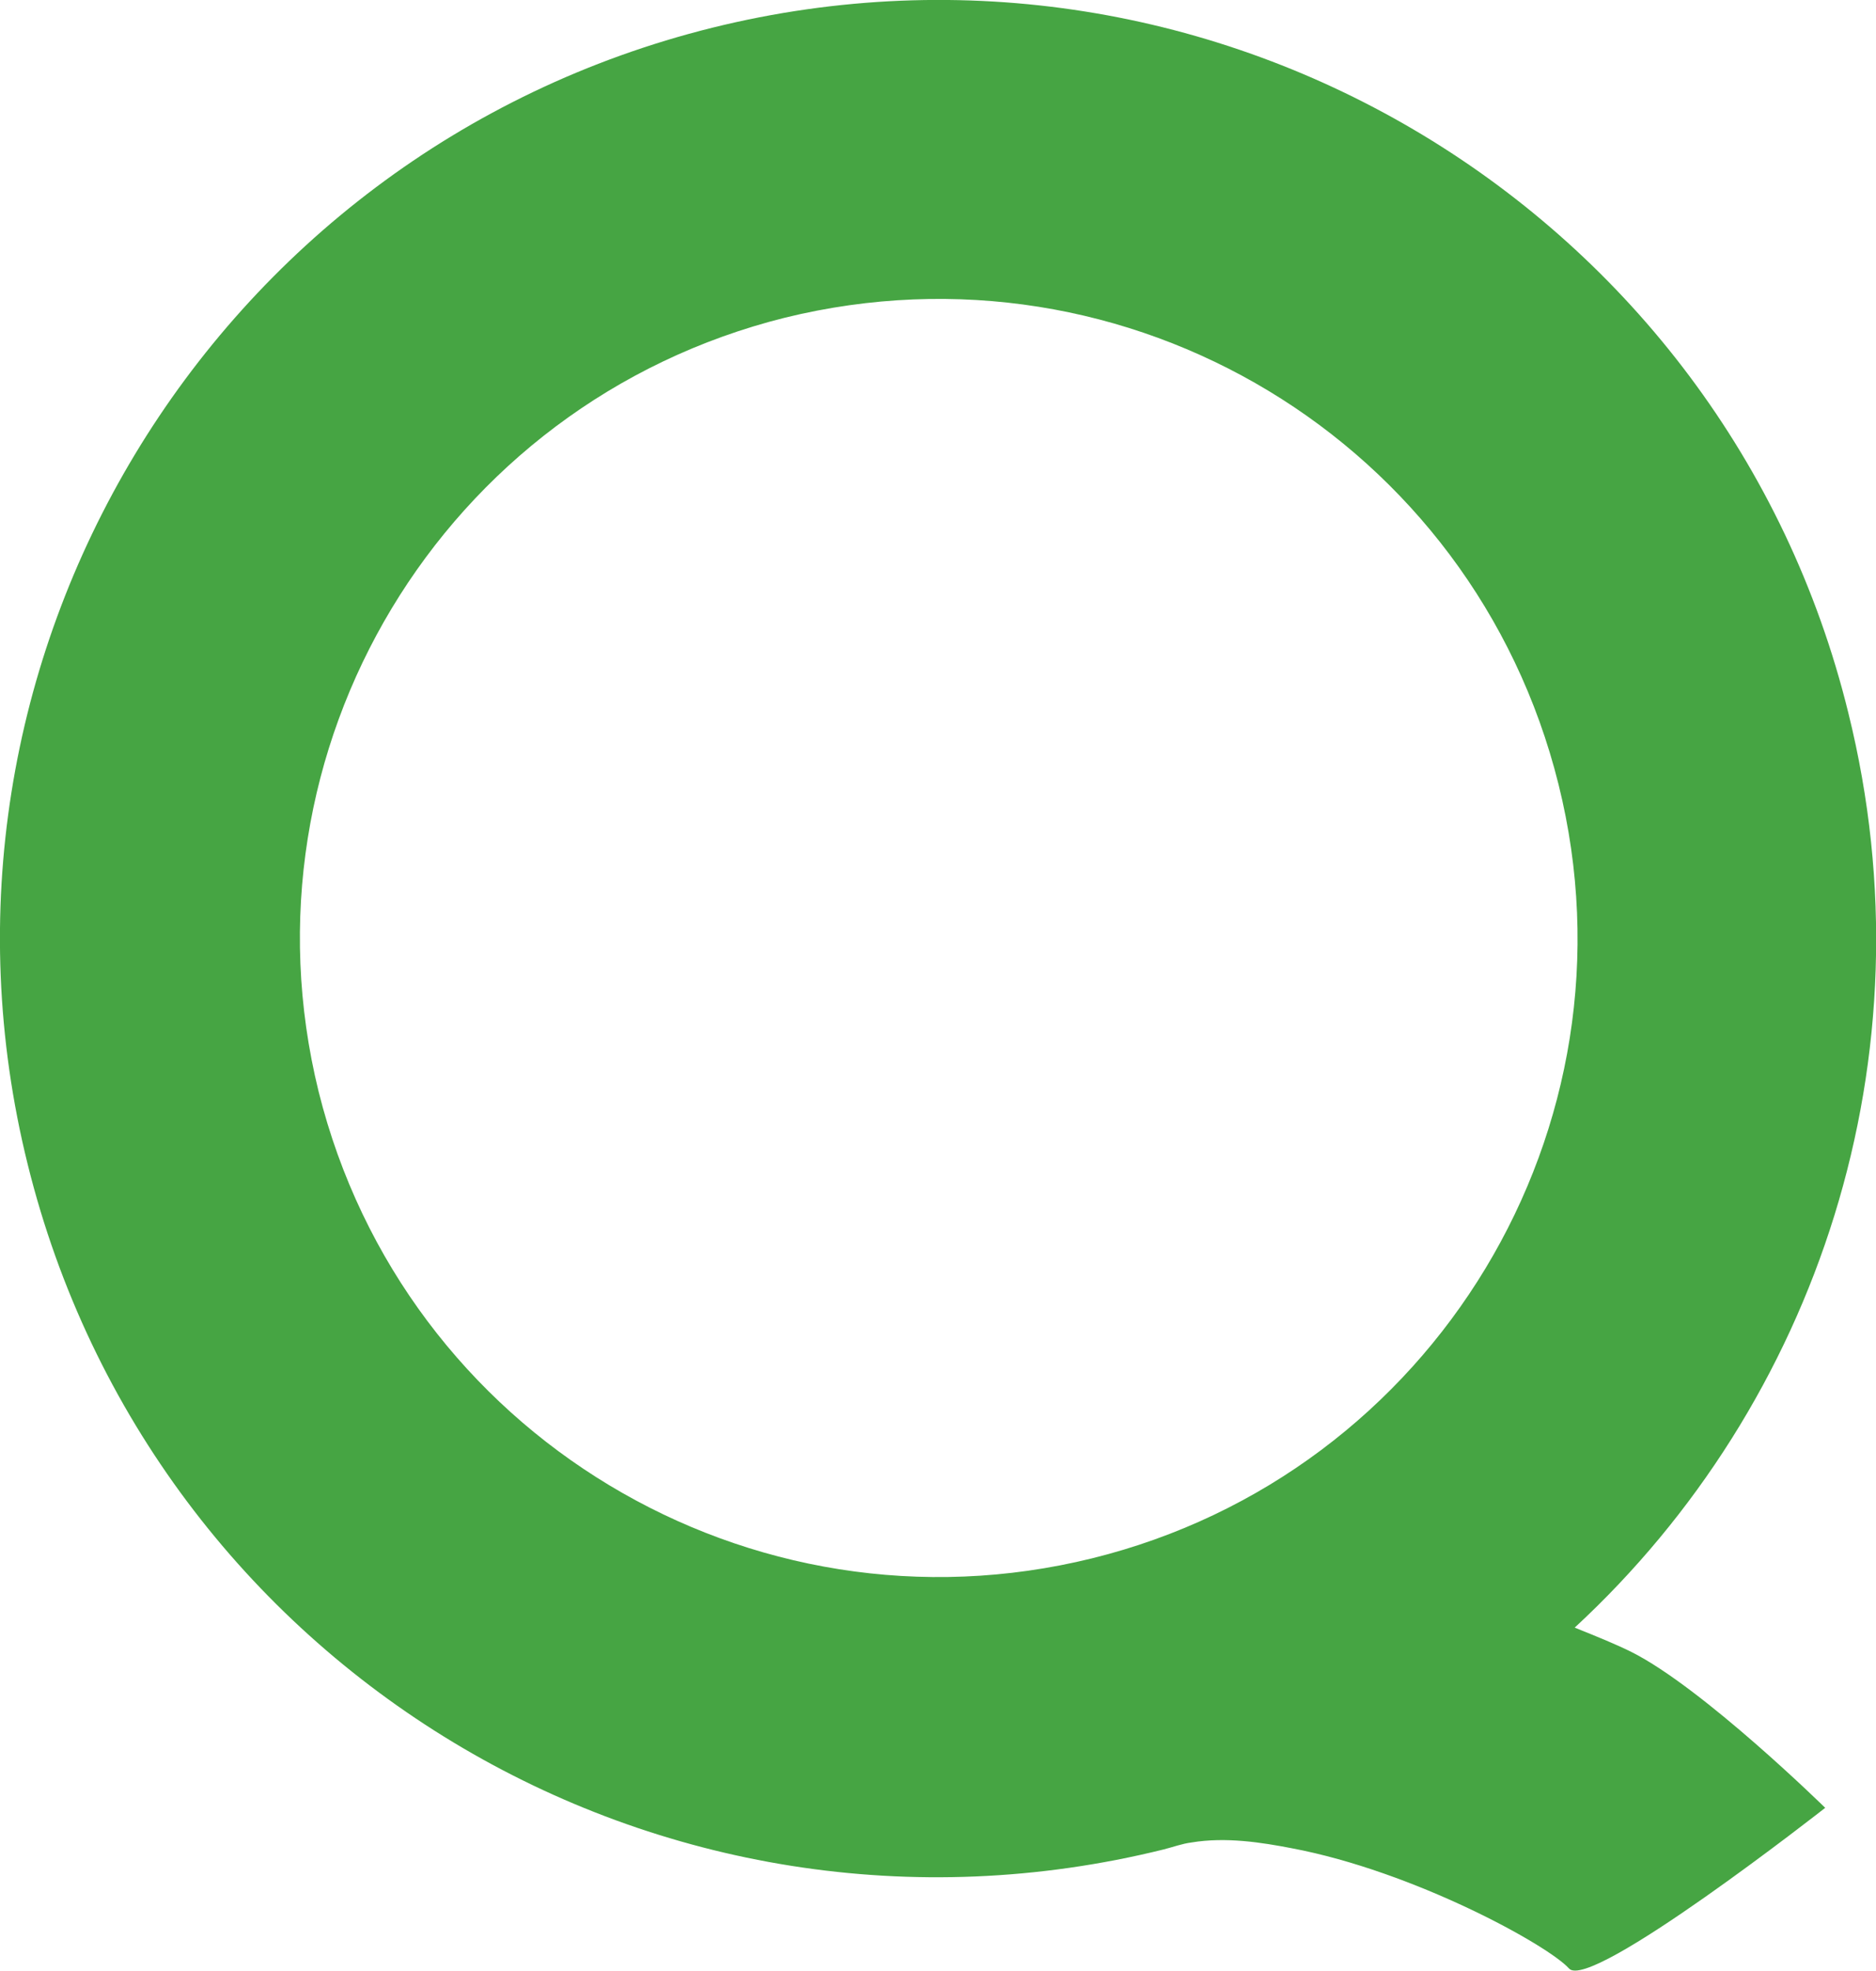
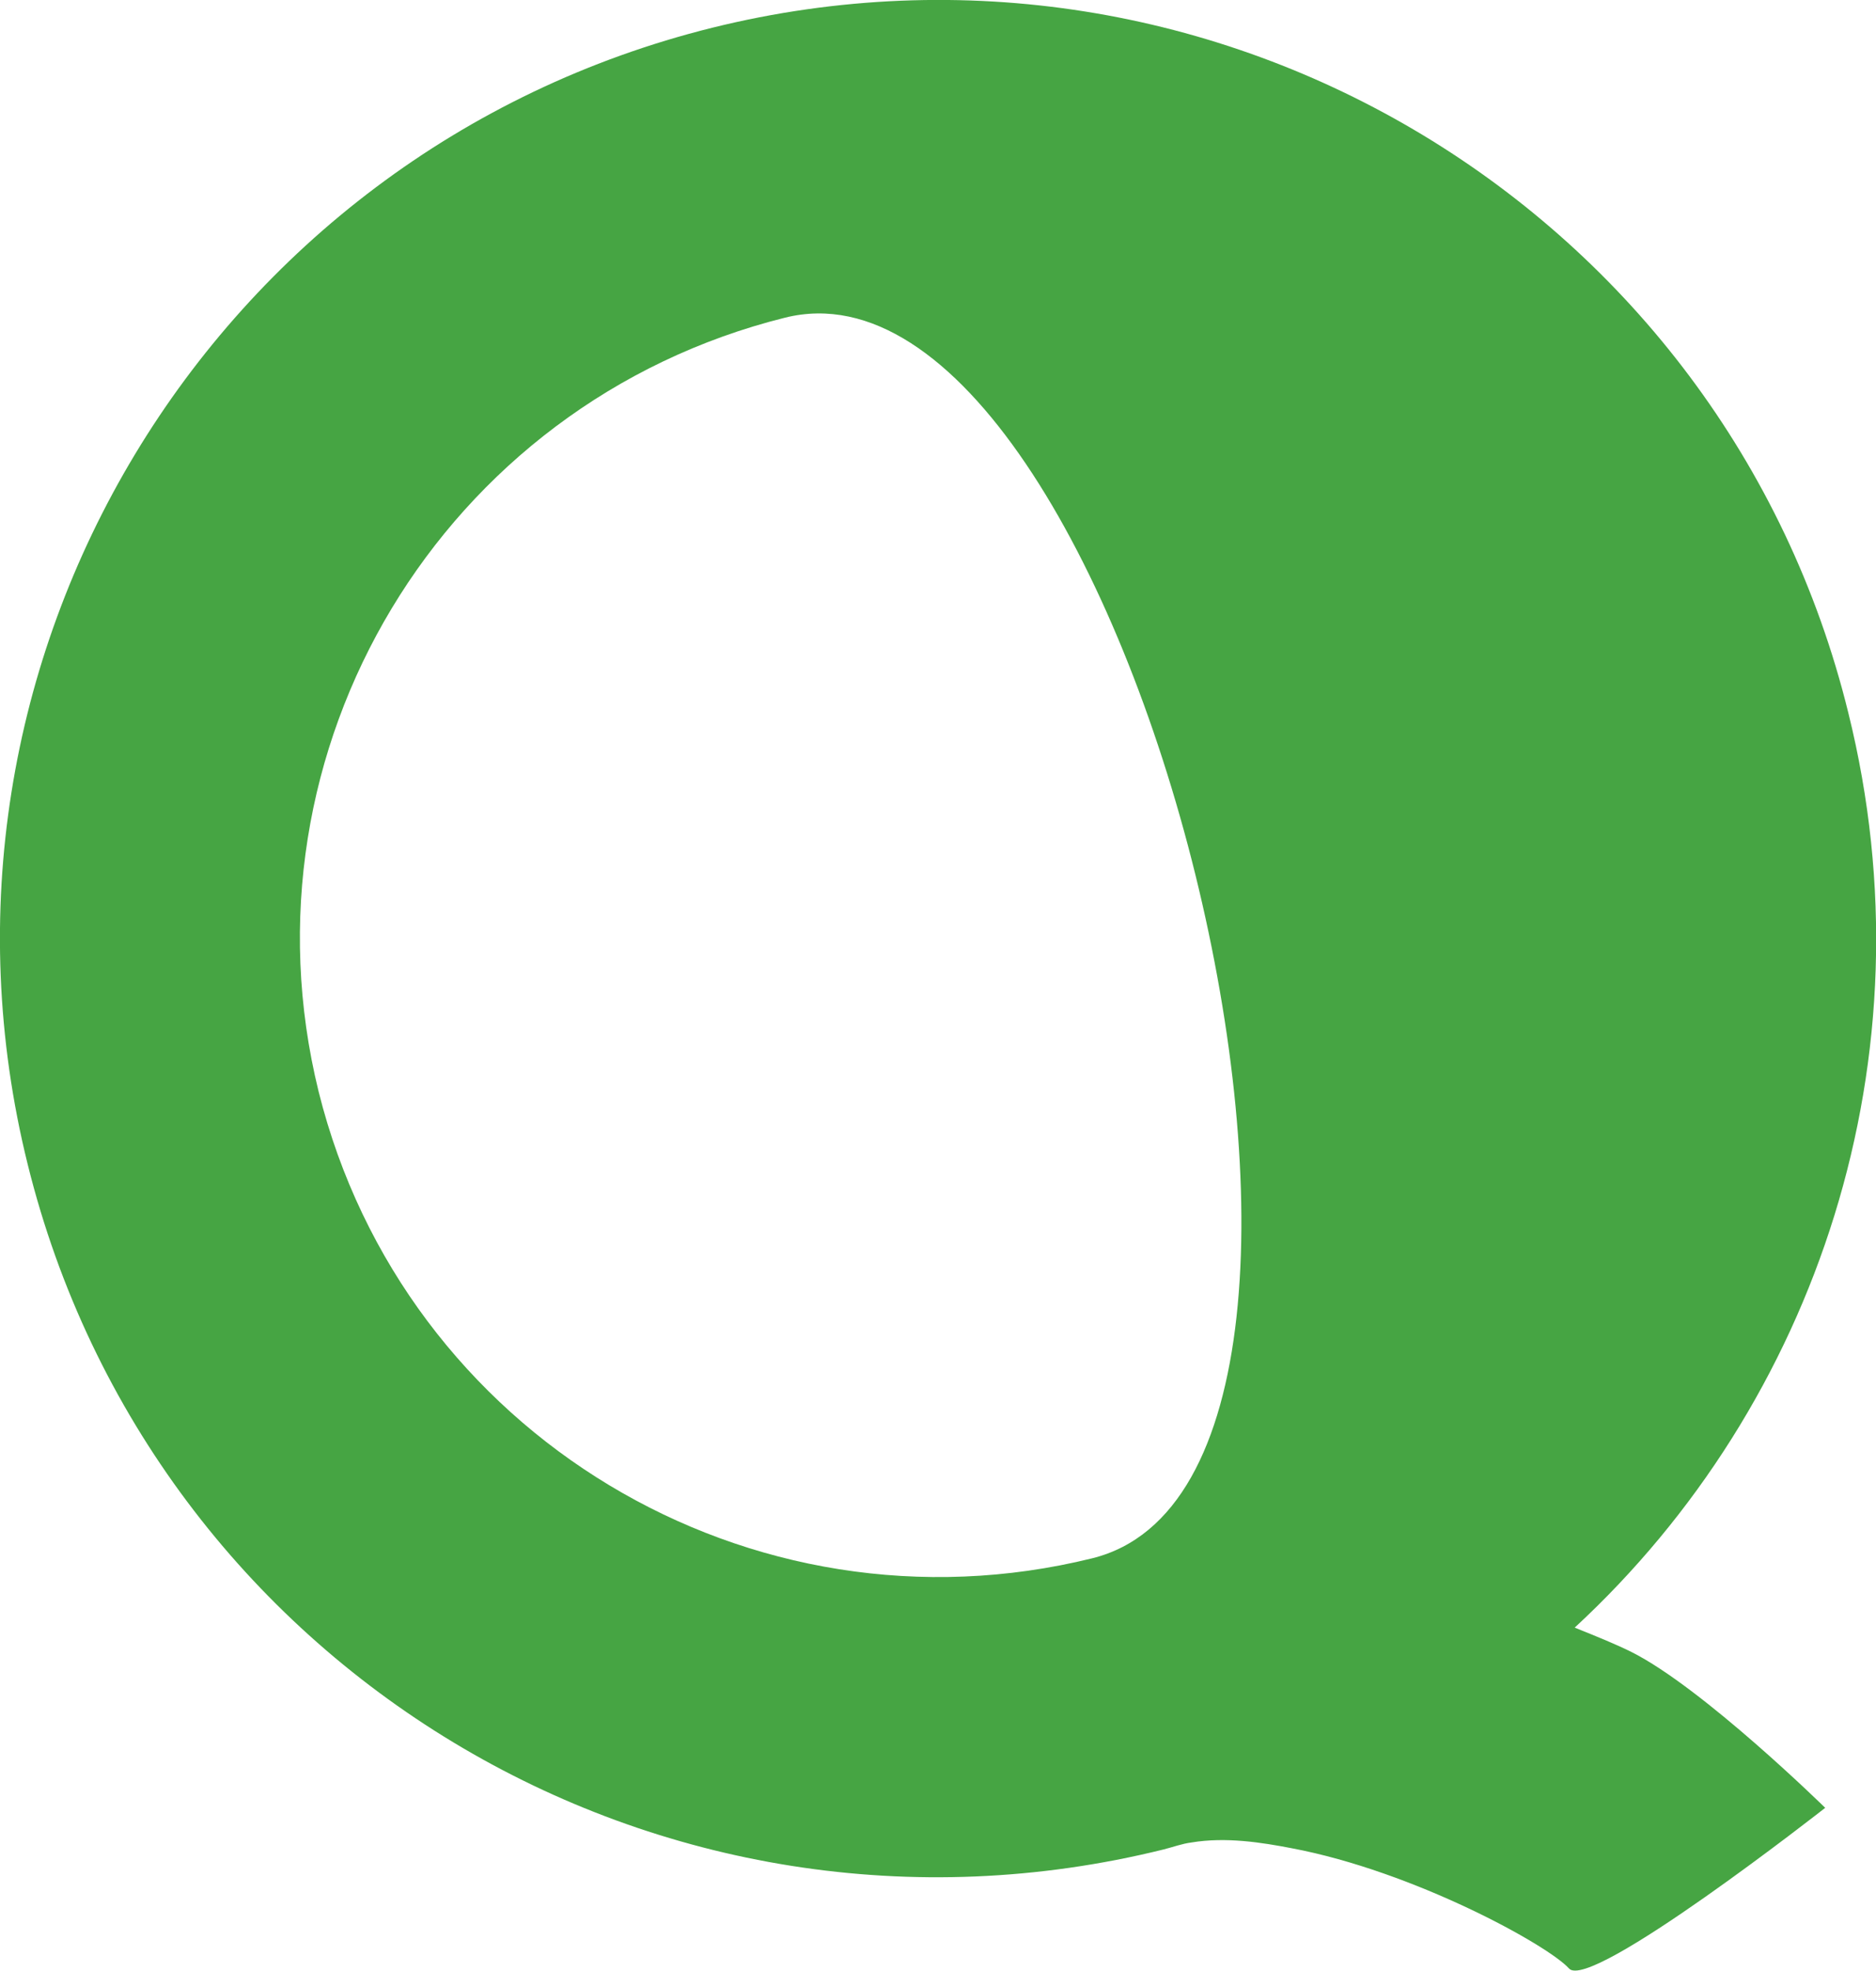
<svg xmlns="http://www.w3.org/2000/svg" version="1.1" id="Layer_1" x="0px" y="0px" viewBox="0 0 162.5 170.6" style="enable-background:new 0 0 162.5 170.6;" xml:space="preserve">
  <style type="text/css">
	.st0{fill:#46A543;}
</style>
  <g>
    <g>
-       <path class="st0" d="M94.6,134.9c-29.6,7.3-59.6-10.7-67-40.4c-7.3-29.6,10.7-59.6,40.4-67c29.7-7.3,59.6,10.7,67,40.4    S124.2,127.6,94.6,134.9L94.6,134.9z M160.1,61.7C149.4,18.2,105.3-8.4,61.7,2.4C18.2,13.2-8.4,57.3,2.4,100.8    c10.8,43.6,54.8,70.1,98.4,59.3c0.8-0.2,1.6-0.5,2.4-0.6c3-0.5,6.1,0,8.7,0.5c10.6,2,22.2,8.4,24,10.4    c1.8,2.1,22.2-13.9,22.2-13.9s-10.6-10.4-16.8-13.5c-1.2-0.6-2.9-1.3-4.9-2.1C157.4,121.5,167.5,91.5,160.1,61.7L160.1,61.7z" />
+       <path class="st0" d="M94.6,134.9c-29.6,7.3-59.6-10.7-67-40.4c-7.3-29.6,10.7-59.6,40.4-67S124.2,127.6,94.6,134.9L94.6,134.9z M160.1,61.7C149.4,18.2,105.3-8.4,61.7,2.4C18.2,13.2-8.4,57.3,2.4,100.8    c10.8,43.6,54.8,70.1,98.4,59.3c0.8-0.2,1.6-0.5,2.4-0.6c3-0.5,6.1,0,8.7,0.5c10.6,2,22.2,8.4,24,10.4    c1.8,2.1,22.2-13.9,22.2-13.9s-10.6-10.4-16.8-13.5c-1.2-0.6-2.9-1.3-4.9-2.1C157.4,121.5,167.5,91.5,160.1,61.7L160.1,61.7z" />
    </g>
  </g>
</svg>